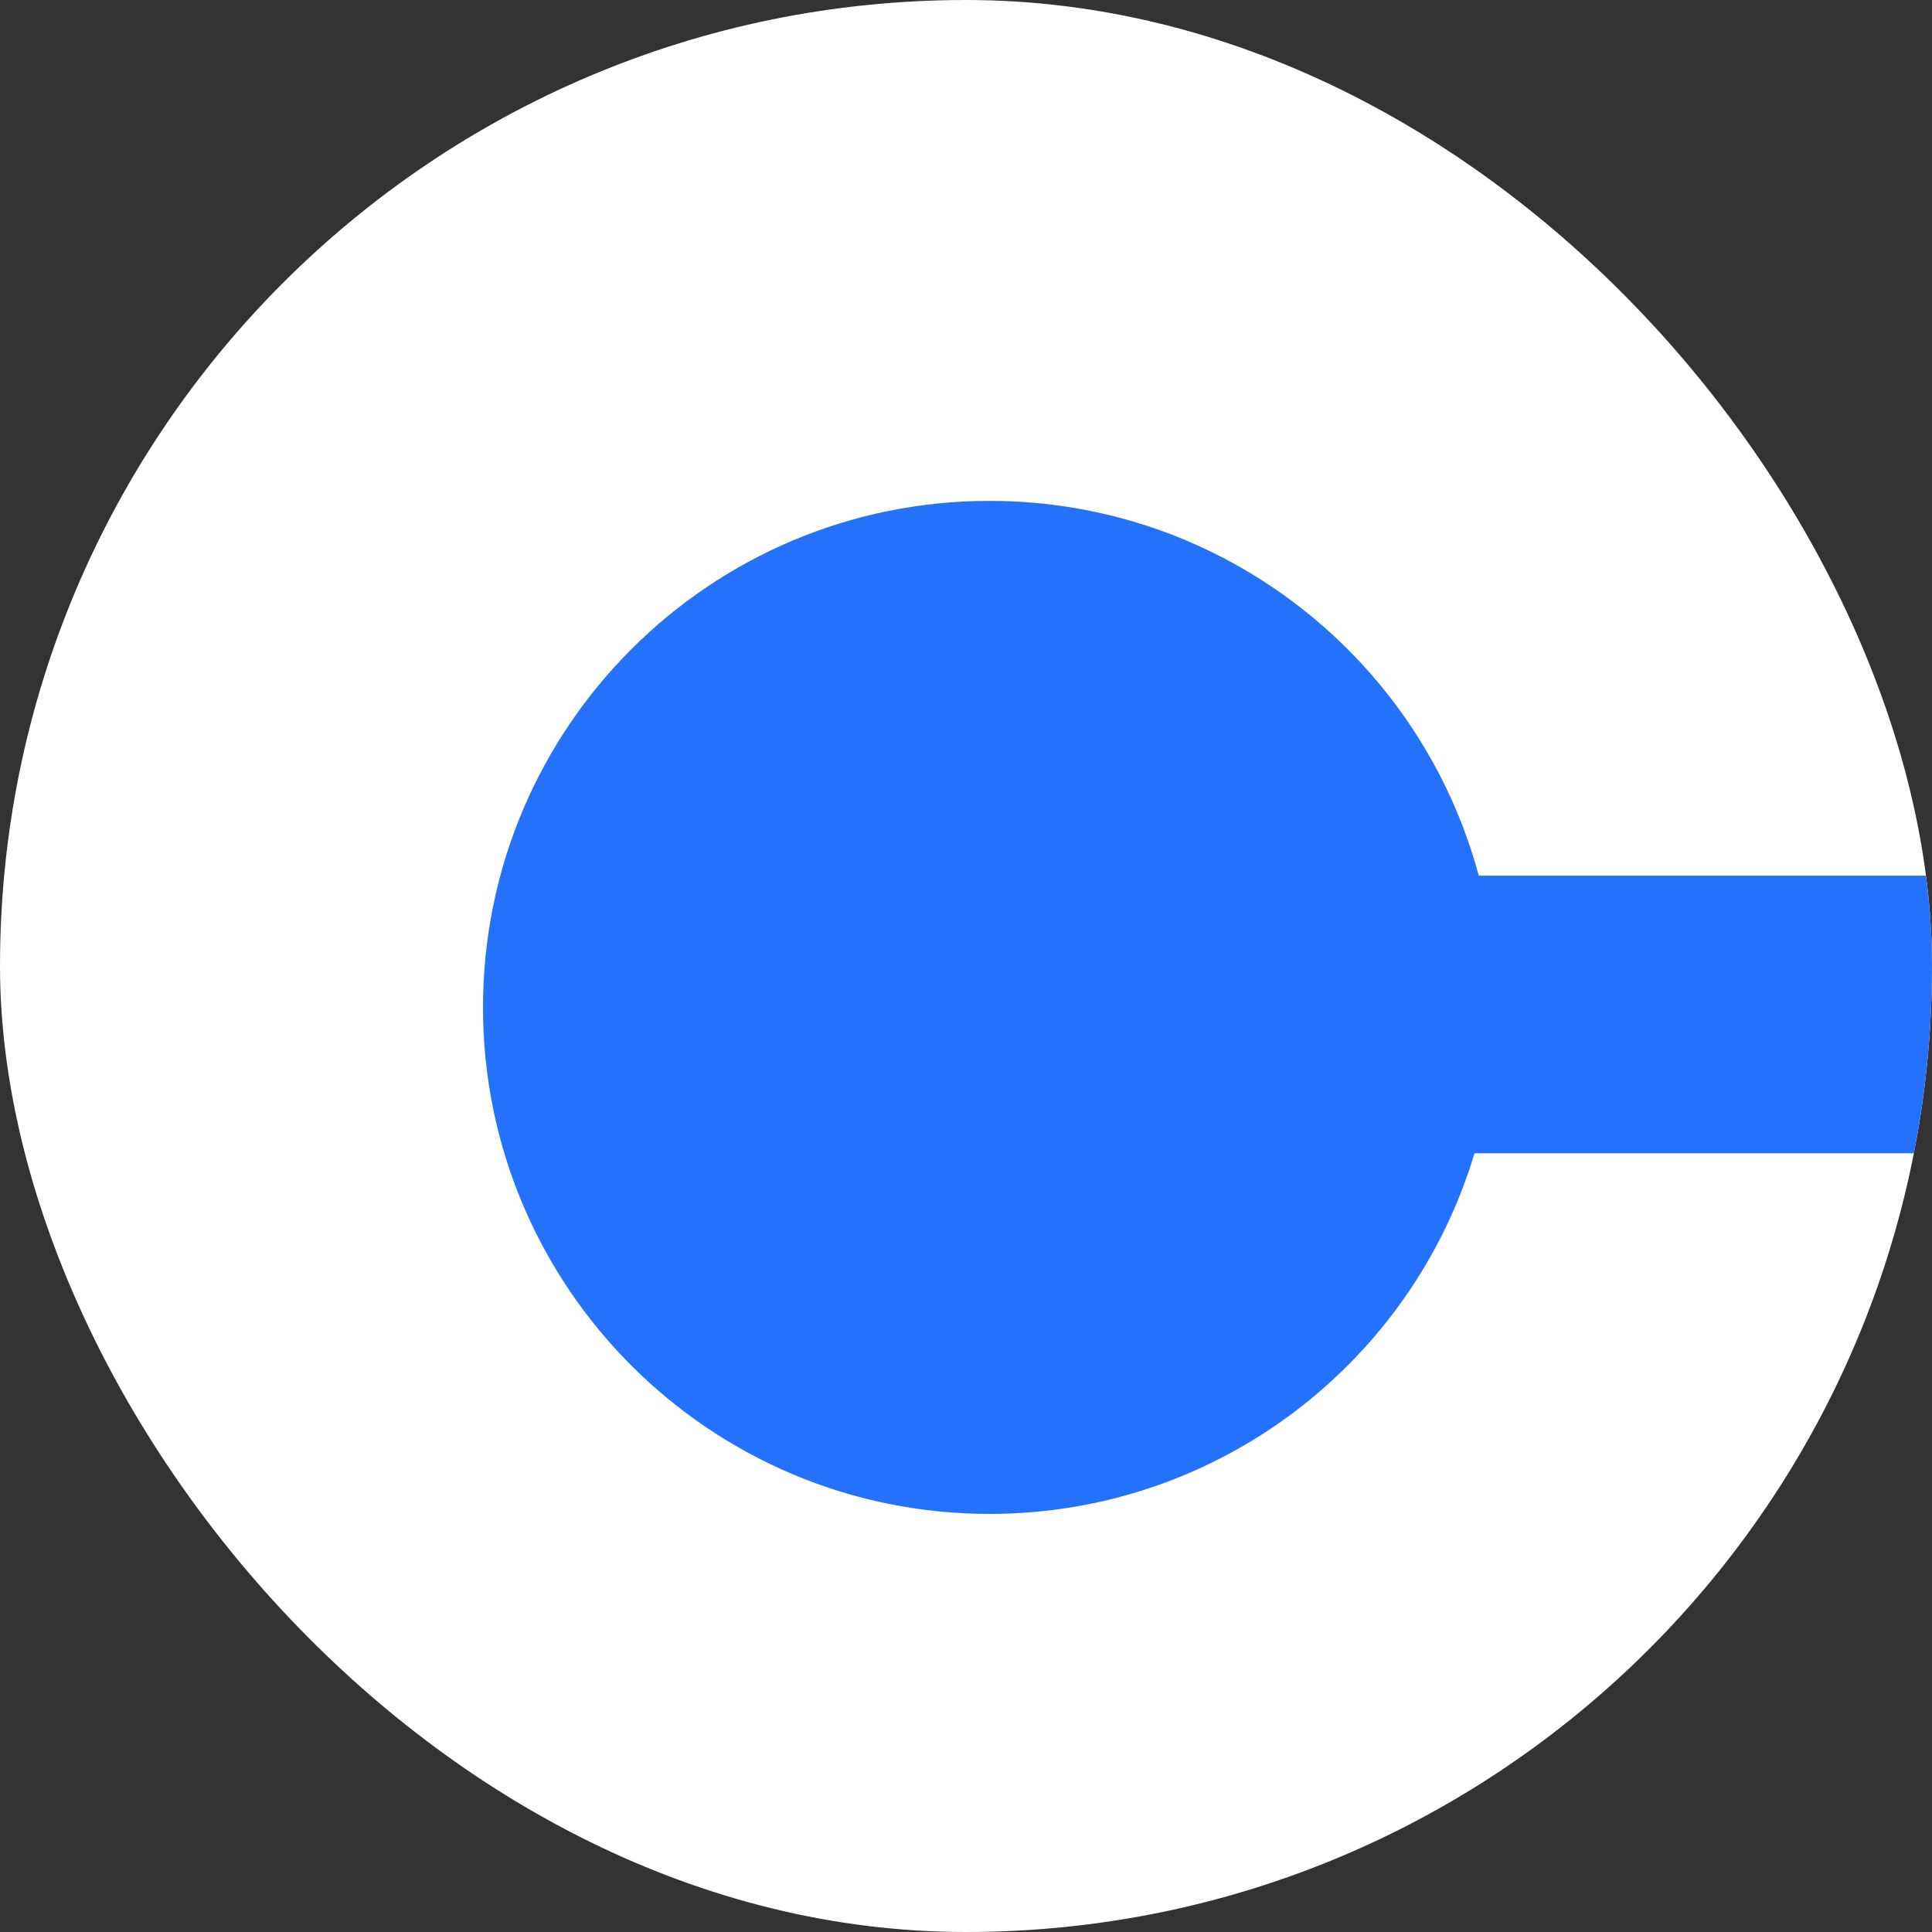
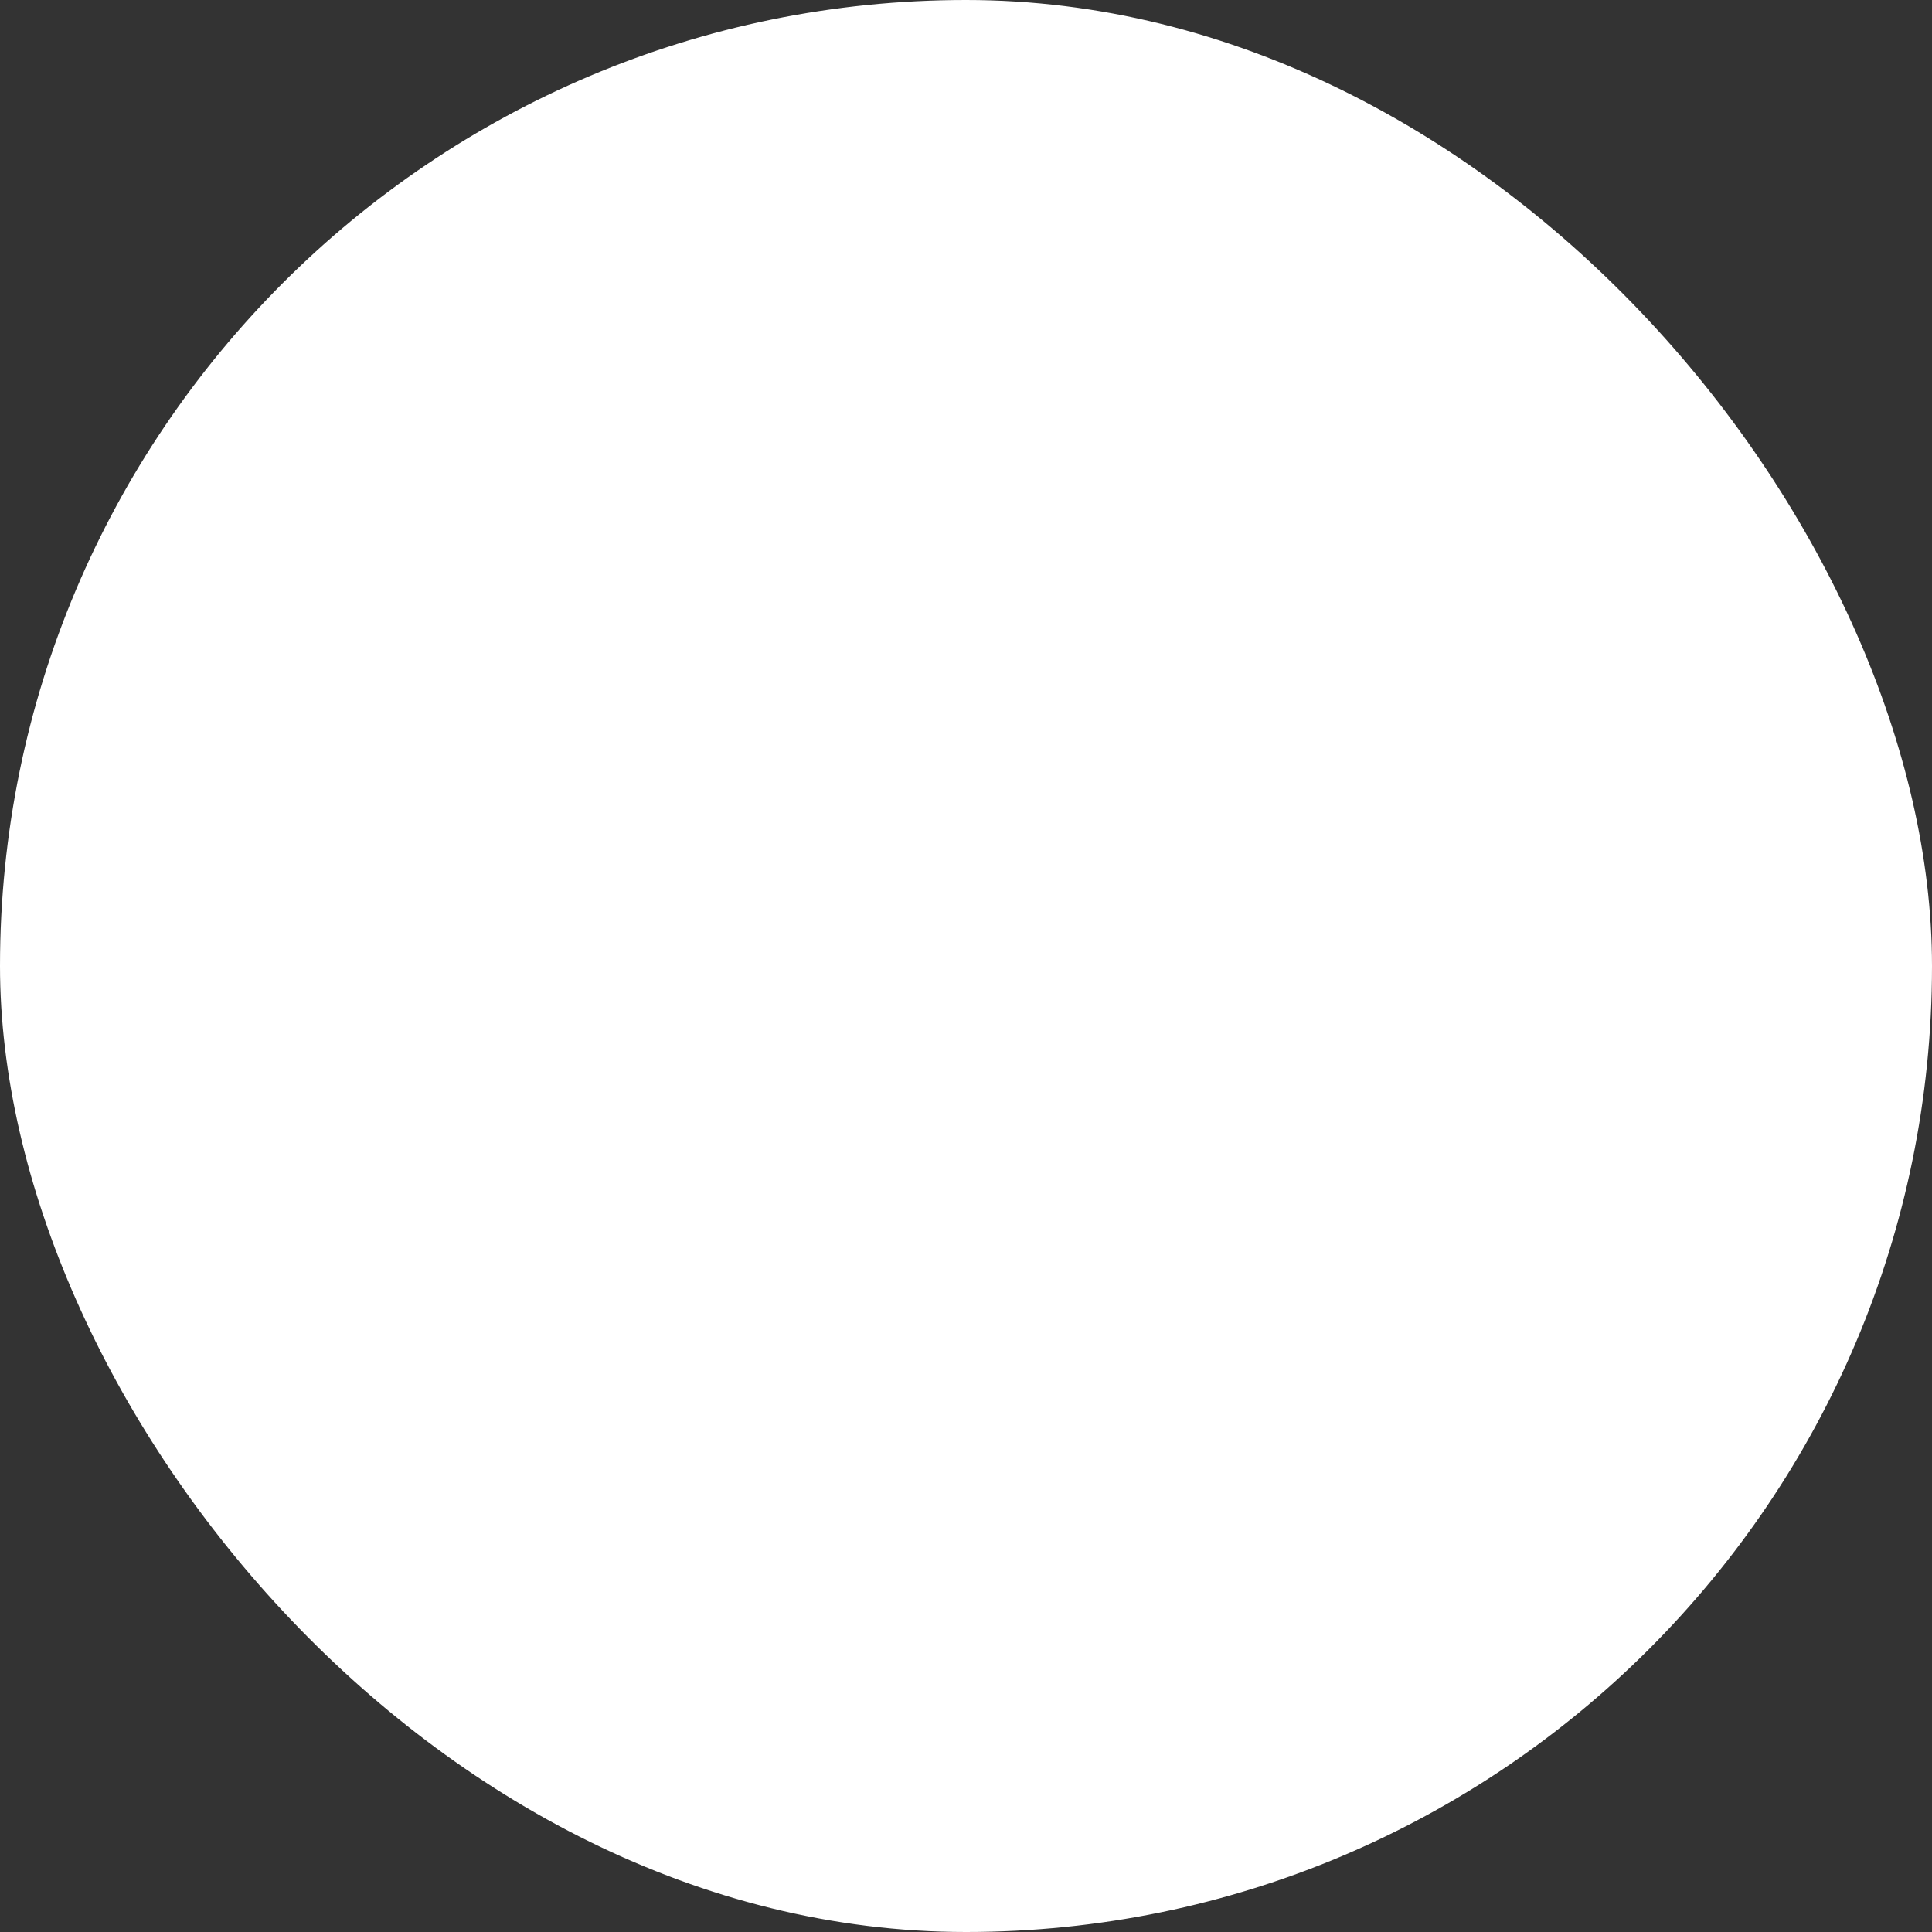
<svg xmlns="http://www.w3.org/2000/svg" width="32" height="32" viewBox="0 0 32 32" fill="none">
  <rect x="0" y="0" width="32" height="32" fill="#333333" stroke="none" />
  <g clip-path="url(#clip0_1963_2305)">
    <rect width="32" height="32" rx="16" fill="white" />
    <g clip-path="url(#clip1_1963_2305)">
-       <path d="M316 -16.416C316 3.171 298.537 19.102 277.076 19.102H24.422C23.389 22.558 20.181 25.075 16.389 25.075C11.756 25.075 8 21.318 8 16.685C8 12.052 11.756 8.296 16.389 8.296C20.267 8.296 23.531 10.926 24.493 14.504H277.076C296 14.504 311.396 0.634 311.396 -16.416C311.396 -33.465 296 -47.335 277.076 -47.335C275.8 -47.335 274.774 -48.369 274.774 -49.638C274.774 -50.906 275.8 -51.94 277.076 -51.94C298.537 -51.94 316 -36.002 316 -16.416Z" fill="#2472FC" />
-     </g>
+       </g>
  </g>
  <defs>
    <clipPath id="clip0_1963_2305">
      <rect width="32" height="32" rx="16" fill="white" />
    </clipPath>
    <clipPath id="clip1_1963_2305">
-       <rect width="308" height="127.948" fill="white" transform="translate(8 -87)" />
-     </clipPath>
+       </clipPath>
  </defs>
</svg>